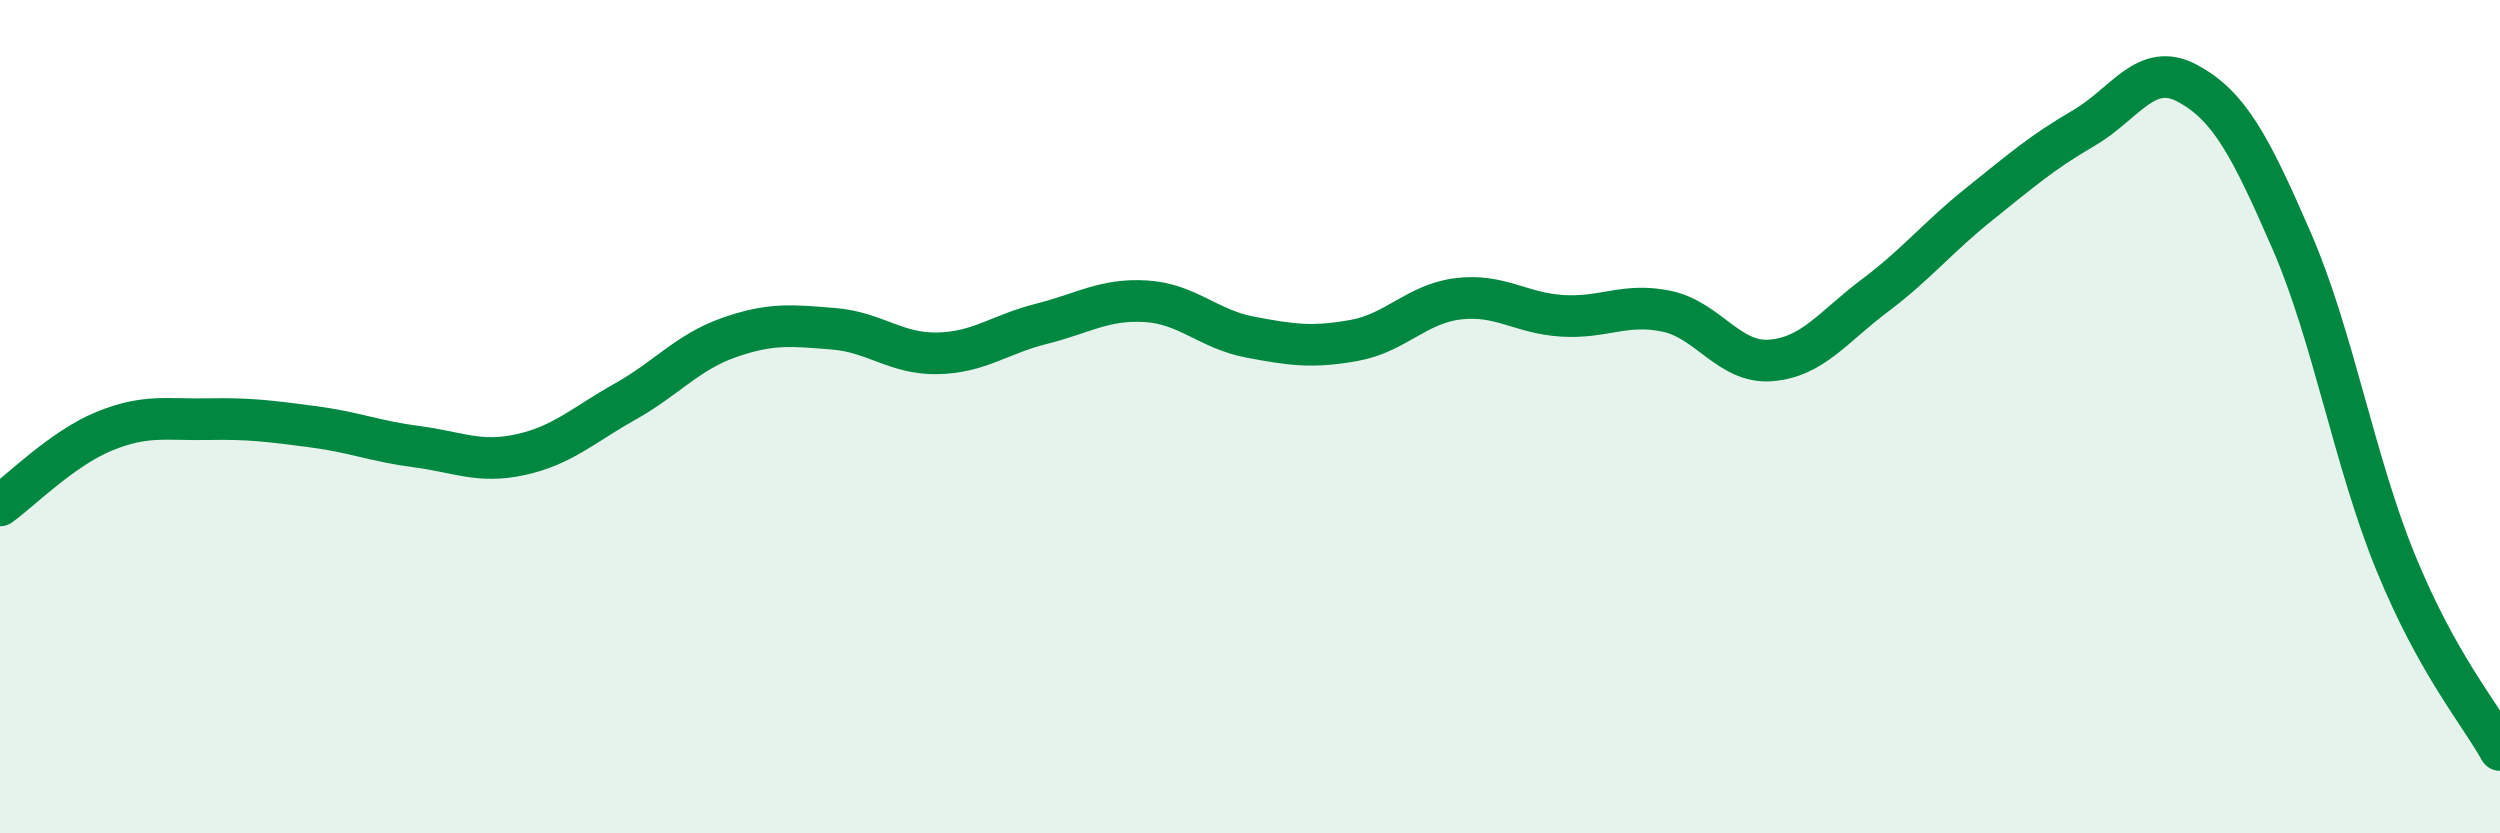
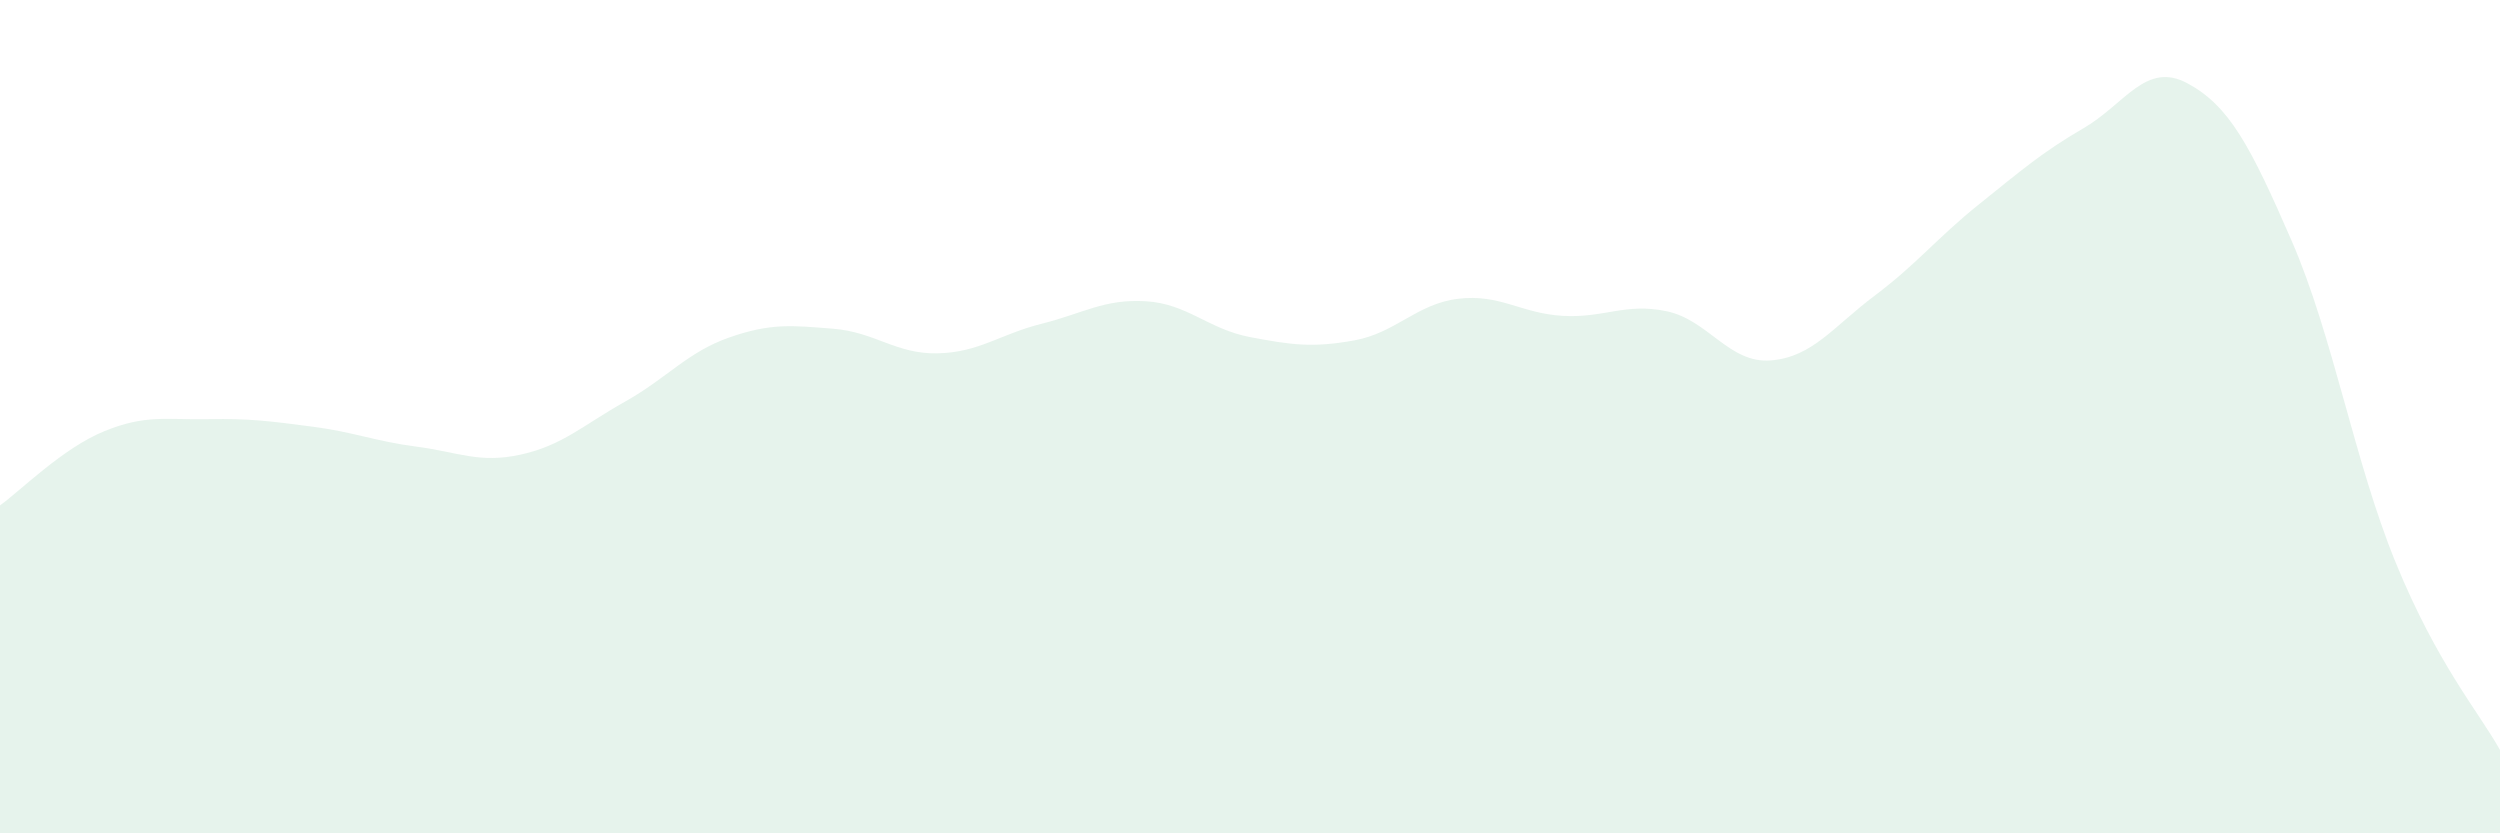
<svg xmlns="http://www.w3.org/2000/svg" width="60" height="20" viewBox="0 0 60 20">
  <path d="M 0,12.13 C 0.5,11.77 1.5,10.76 2.5,10.35 C 3.5,9.94 4,10.08 5,10.06 C 6,10.04 6.5,10.11 7.5,10.24 C 8.5,10.37 9,10.59 10,10.72 C 11,10.85 11.5,11.13 12.5,10.91 C 13.5,10.69 14,10.2 15,9.64 C 16,9.08 16.5,8.45 17.5,8.1 C 18.5,7.75 19,7.81 20,7.89 C 21,7.97 21.5,8.5 22.5,8.48 C 23.5,8.46 24,8.02 25,7.77 C 26,7.52 26.5,7.17 27.5,7.23 C 28.5,7.29 29,7.9 30,8.09 C 31,8.28 31.5,8.35 32.5,8.17 C 33.5,7.99 34,7.29 35,7.17 C 36,7.05 36.5,7.52 37.5,7.58 C 38.5,7.64 39,7.26 40,7.47 C 41,7.68 41.5,8.73 42.5,8.65 C 43.5,8.57 44,7.84 45,7.09 C 46,6.34 46.5,5.7 47.5,4.9 C 48.5,4.1 49,3.66 50,3.08 C 51,2.5 51.5,1.46 52.5,2 C 53.5,2.54 54,3.48 55,5.78 C 56,8.08 56.5,11.07 57.5,13.51 C 58.5,15.95 59.5,17.1 60,18L60 20L0 20Z" fill="#008740" opacity="0.1" stroke-linecap="round" stroke-linejoin="round" />
-   <path d="M 0,12.13 C 0.5,11.77 1.5,10.76 2.5,10.35 C 3.5,9.94 4,10.08 5,10.06 C 6,10.04 6.5,10.11 7.5,10.24 C 8.5,10.37 9,10.59 10,10.72 C 11,10.85 11.5,11.13 12.5,10.91 C 13.5,10.69 14,10.2 15,9.64 C 16,9.08 16.5,8.45 17.5,8.1 C 18.5,7.75 19,7.81 20,7.89 C 21,7.97 21.5,8.5 22.5,8.48 C 23.5,8.46 24,8.02 25,7.77 C 26,7.52 26.5,7.17 27.5,7.23 C 28.5,7.29 29,7.9 30,8.09 C 31,8.28 31.5,8.35 32.5,8.17 C 33.5,7.99 34,7.29 35,7.17 C 36,7.05 36.5,7.52 37.5,7.58 C 38.5,7.64 39,7.26 40,7.47 C 41,7.68 41.5,8.73 42.5,8.65 C 43.5,8.57 44,7.84 45,7.09 C 46,6.34 46.5,5.7 47.5,4.9 C 48.5,4.1 49,3.66 50,3.08 C 51,2.5 51.5,1.46 52.5,2 C 53.5,2.54 54,3.48 55,5.78 C 56,8.08 56.5,11.07 57.5,13.51 C 58.5,15.95 59.5,17.1 60,18" stroke="#008740" stroke-width="1" fill="none" stroke-linecap="round" stroke-linejoin="round" />
</svg>